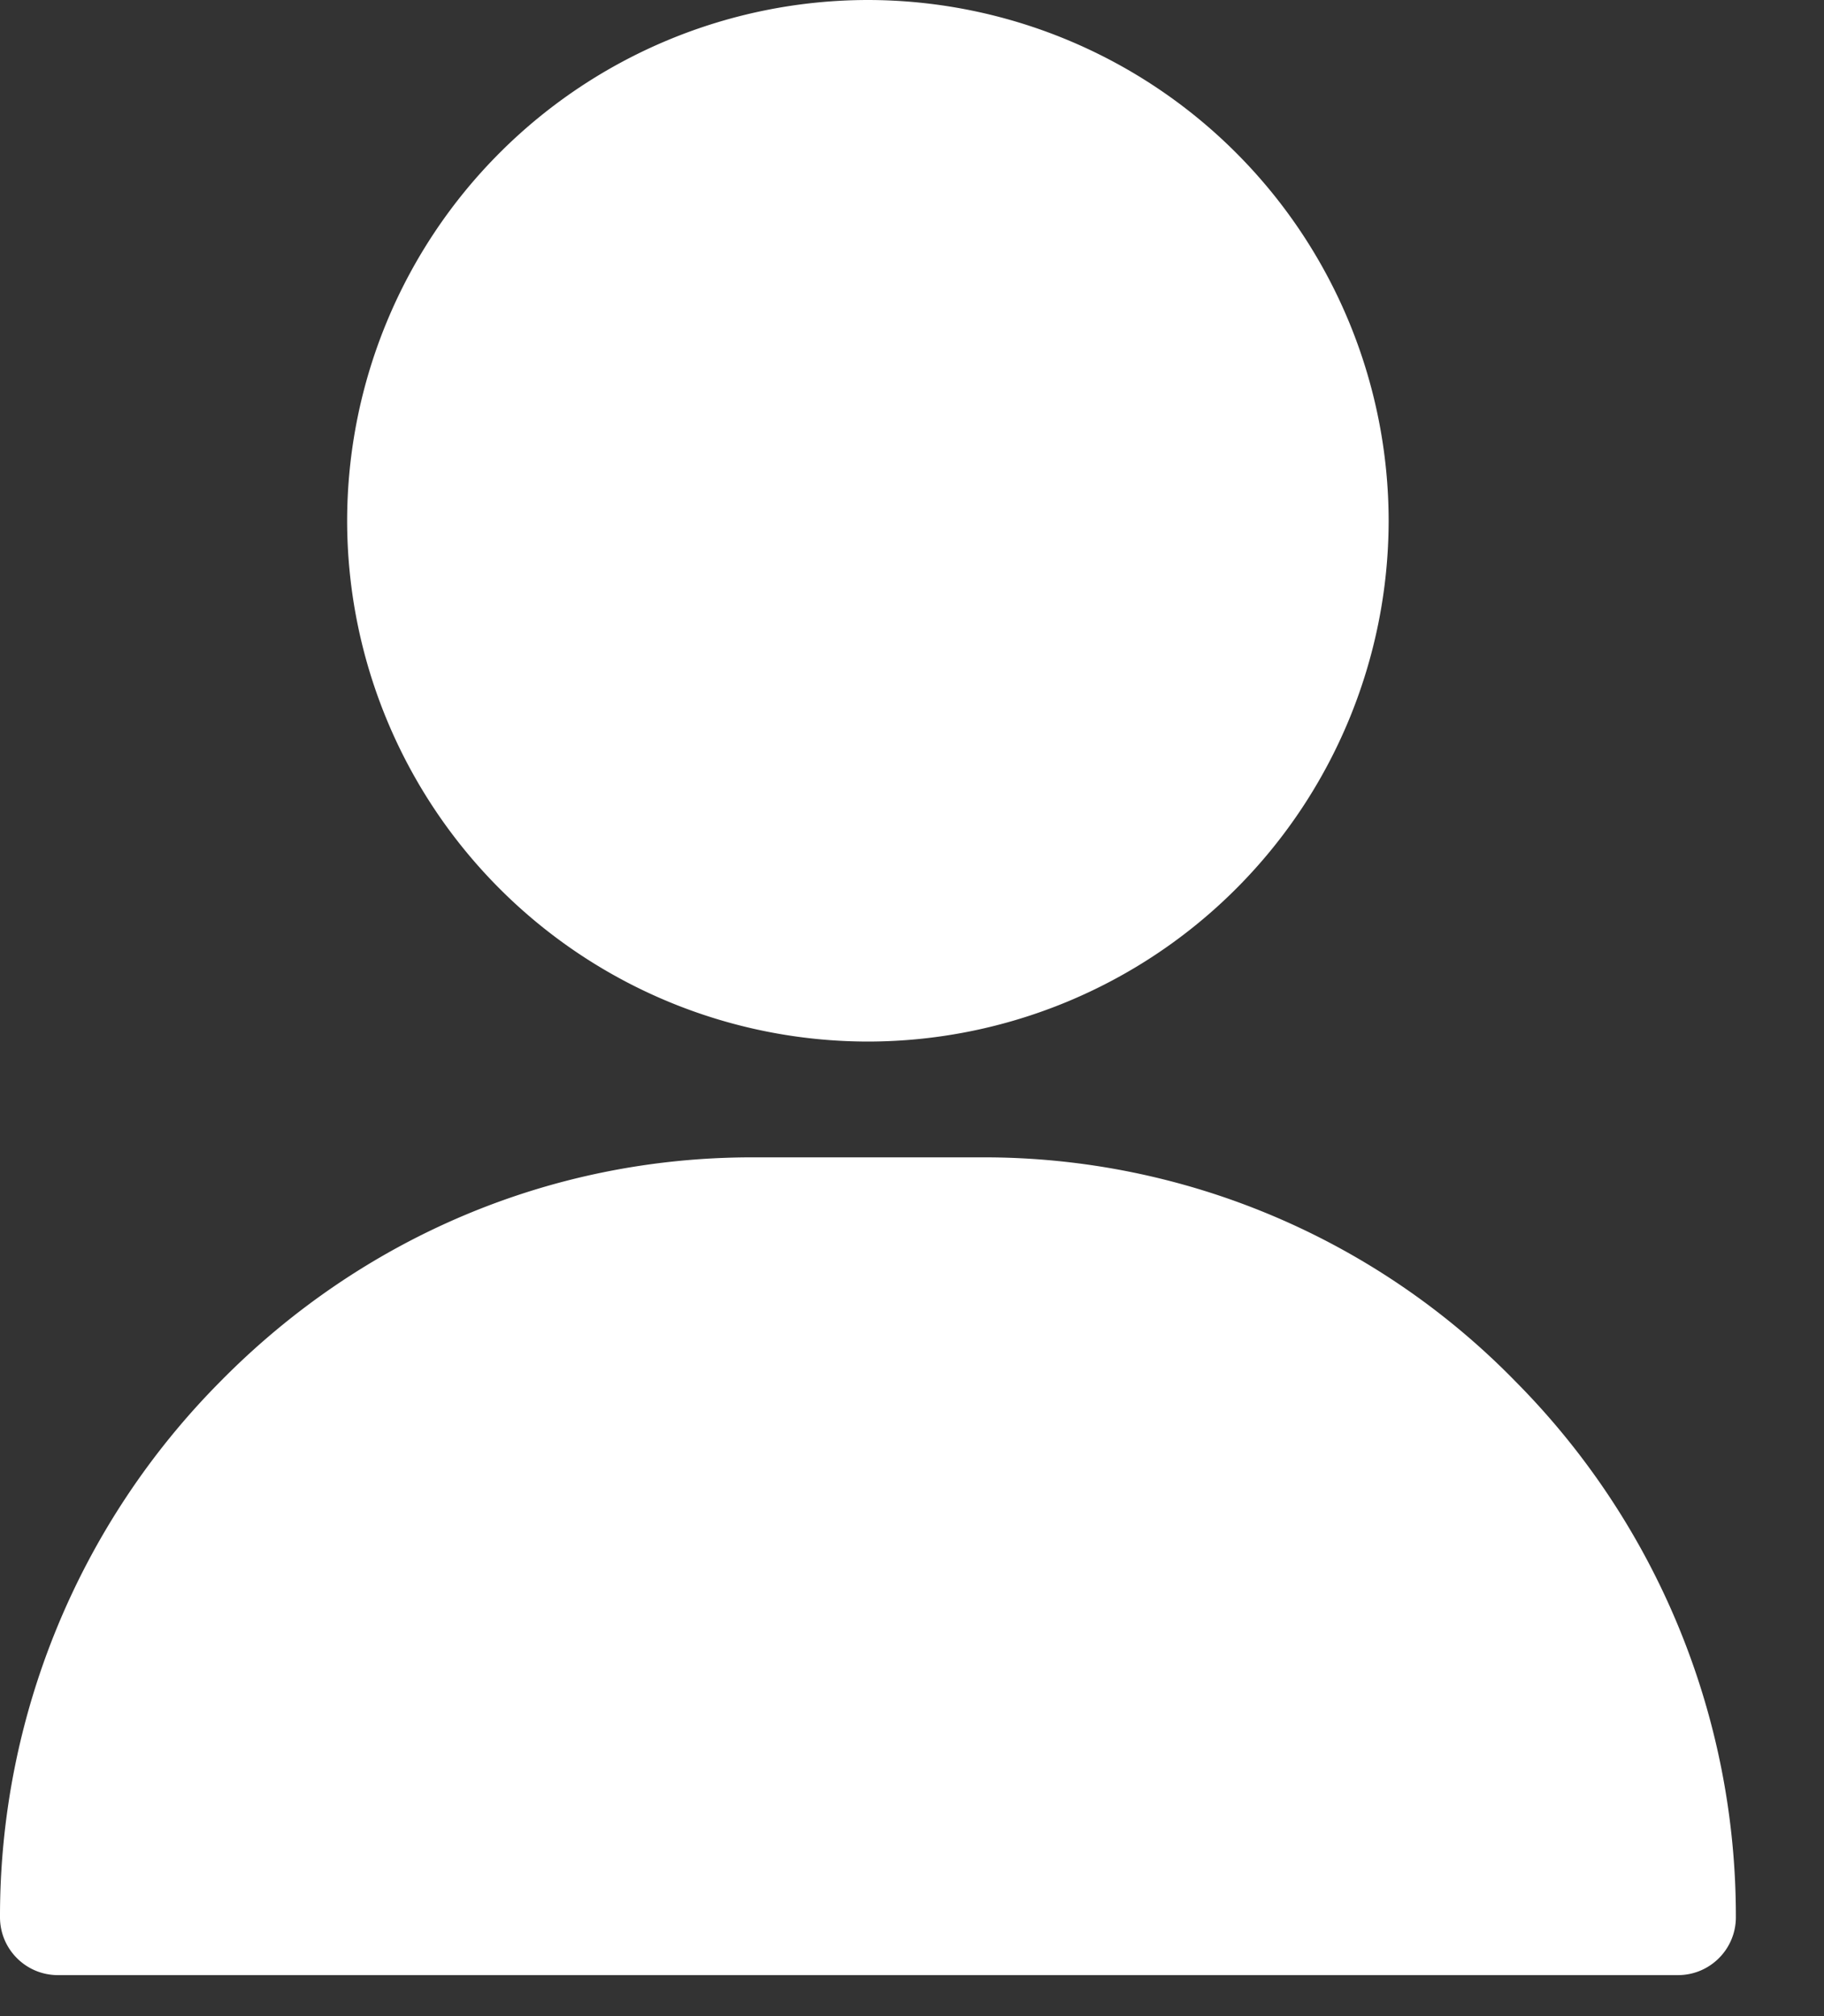
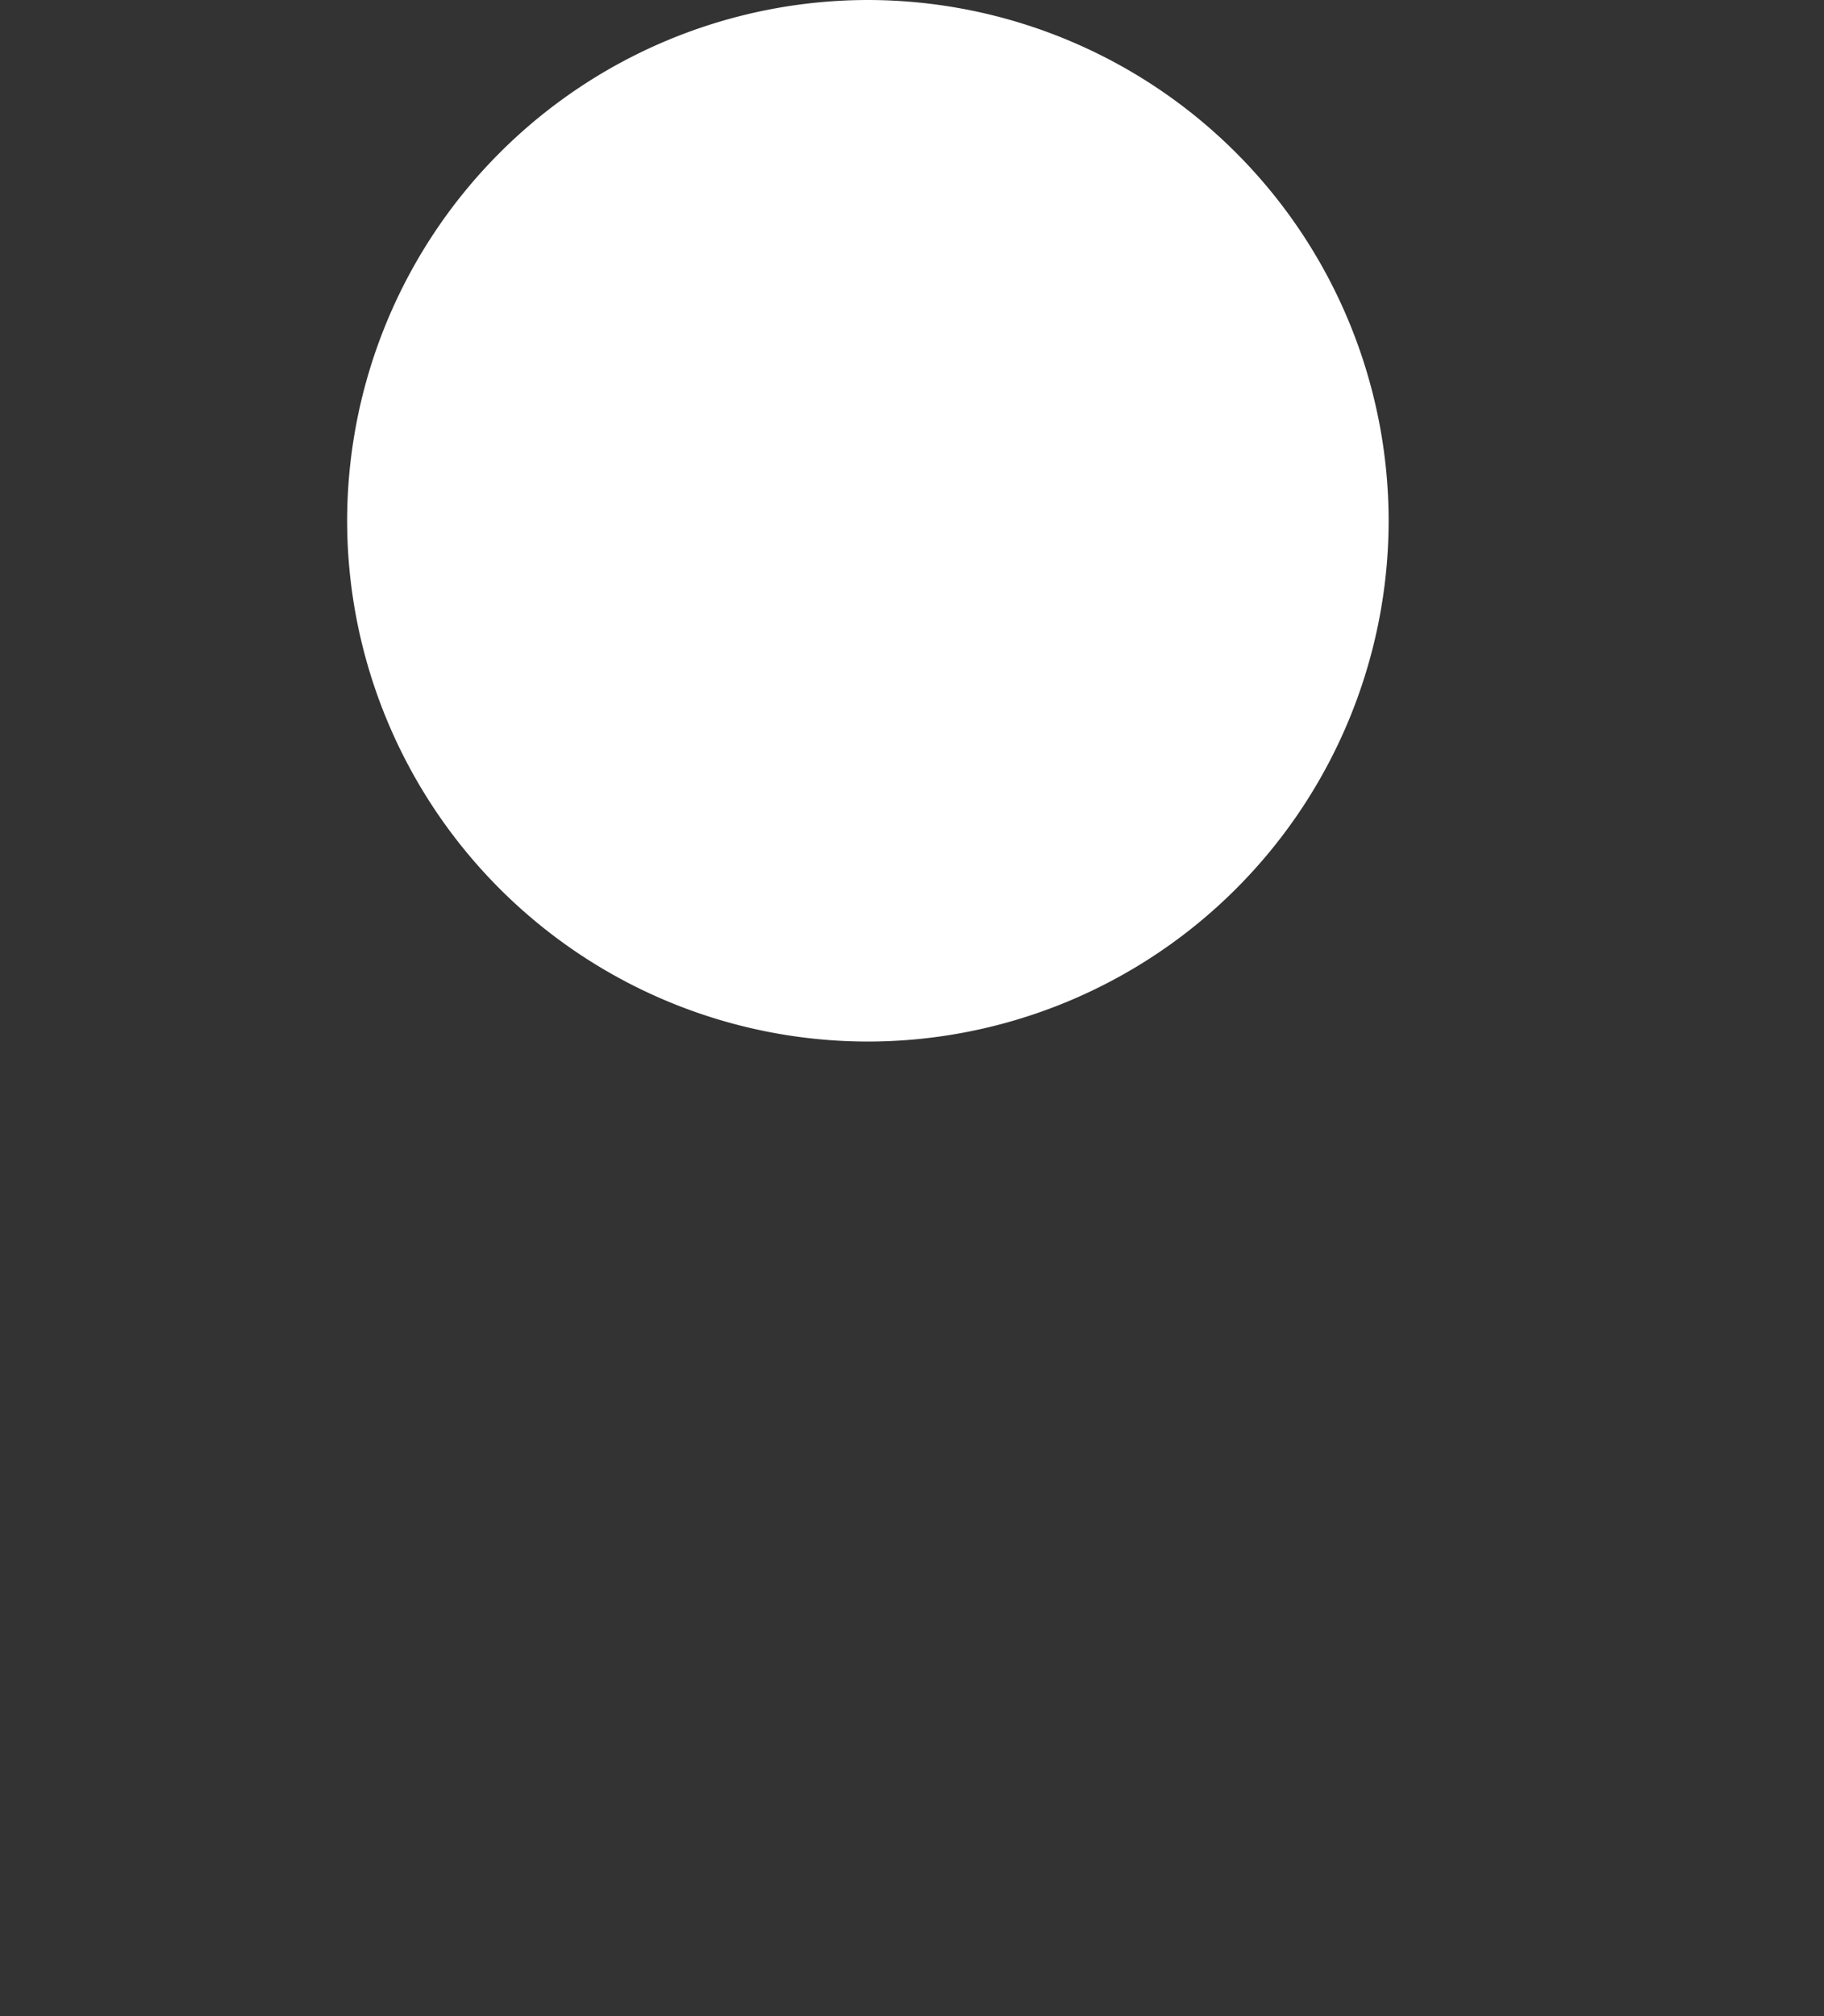
<svg xmlns="http://www.w3.org/2000/svg" width="19" height="21" viewBox="0 0 19 21">
  <rect x="0" y="0" width="19" height="21" fill="#333333" stroke="none" />
  <g>
    <g>
      <g>
        <g>
          <g>
            <path fill="#fff" d="M9.04 0a5.43 5.43 0 0 0-5.424 5.425 5.43 5.43 0 0 0 5.425 5.424 5.43 5.43 0 0 0 5.424-5.424A5.43 5.43 0 0 0 9.041 0z" />
          </g>
        </g>
      </g>
      <g>
        <g>
          <g>
-             <path fill="#fff" d="M15.79 14.393a7.733 7.733 0 0 0-5.544-2.338h-2.41c-2.09 0-4.06.83-5.544 2.338A7.905 7.905 0 0 0 0 19.97c0 .333.27.603.603.603h16.876c.333 0 .603-.27.603-.603a7.905 7.905 0 0 0-2.292-5.577z" />
-           </g>
+             </g>
        </g>
      </g>
    </g>
  </g>
</svg>